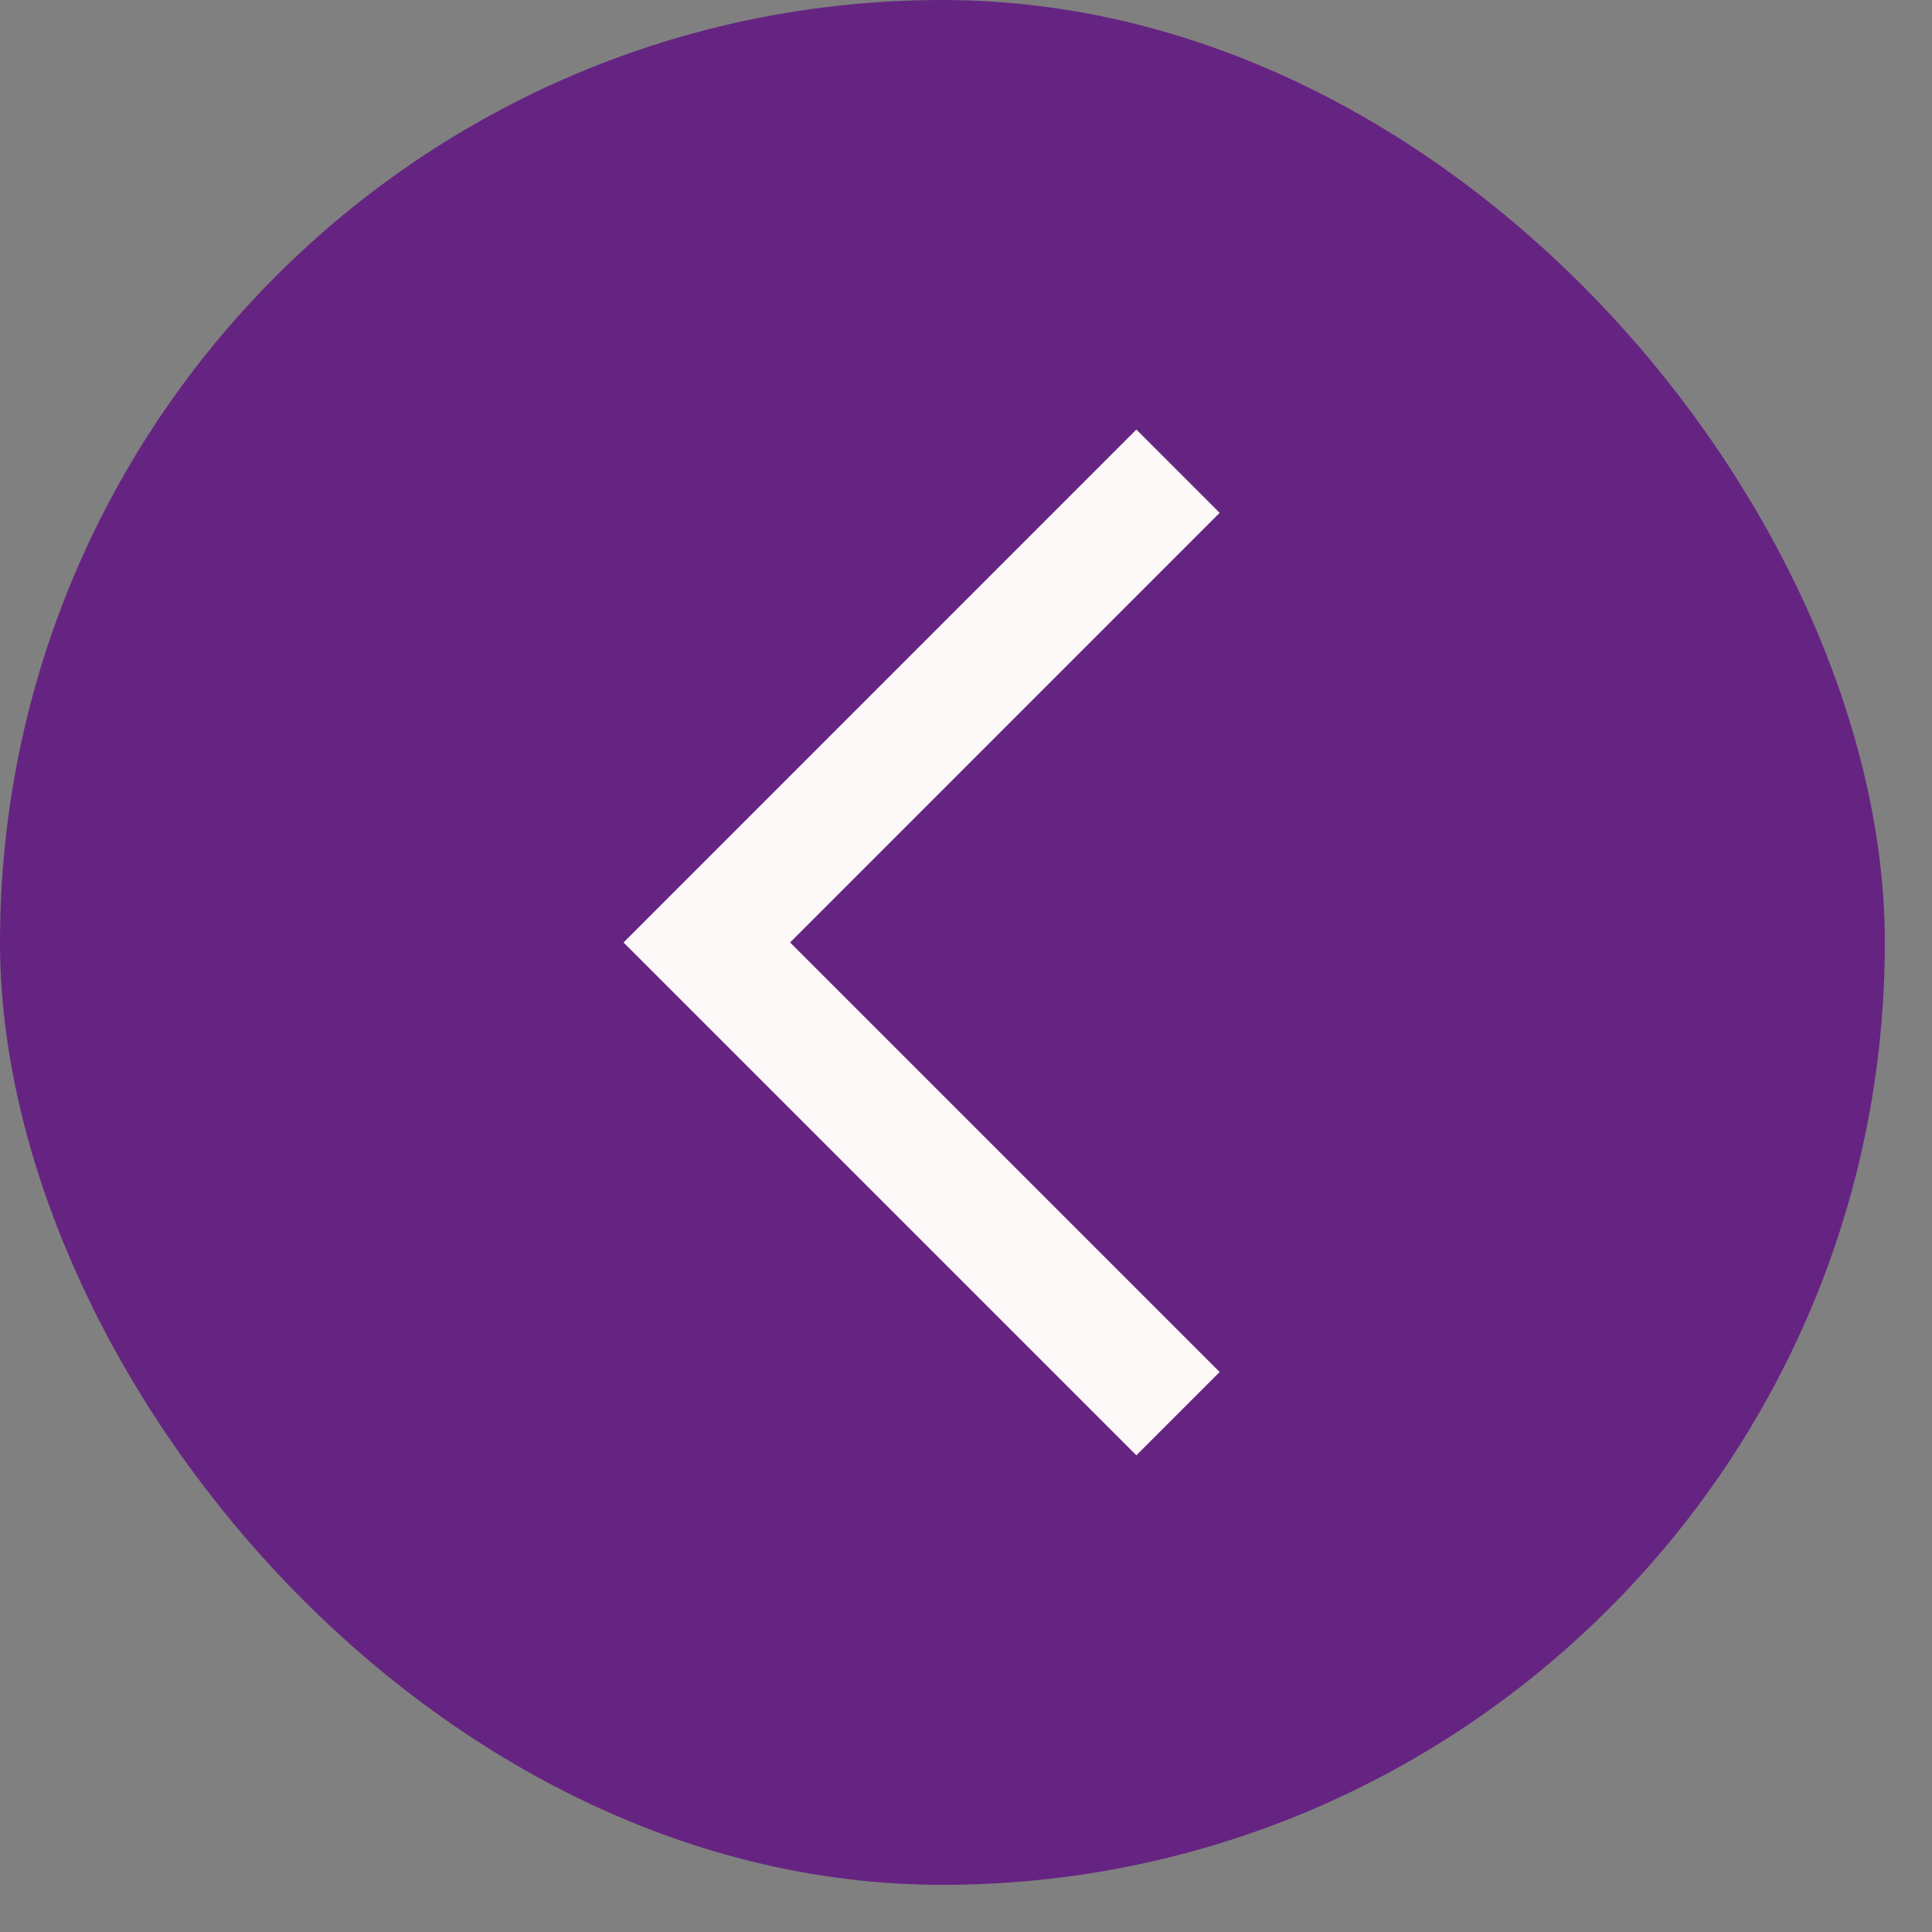
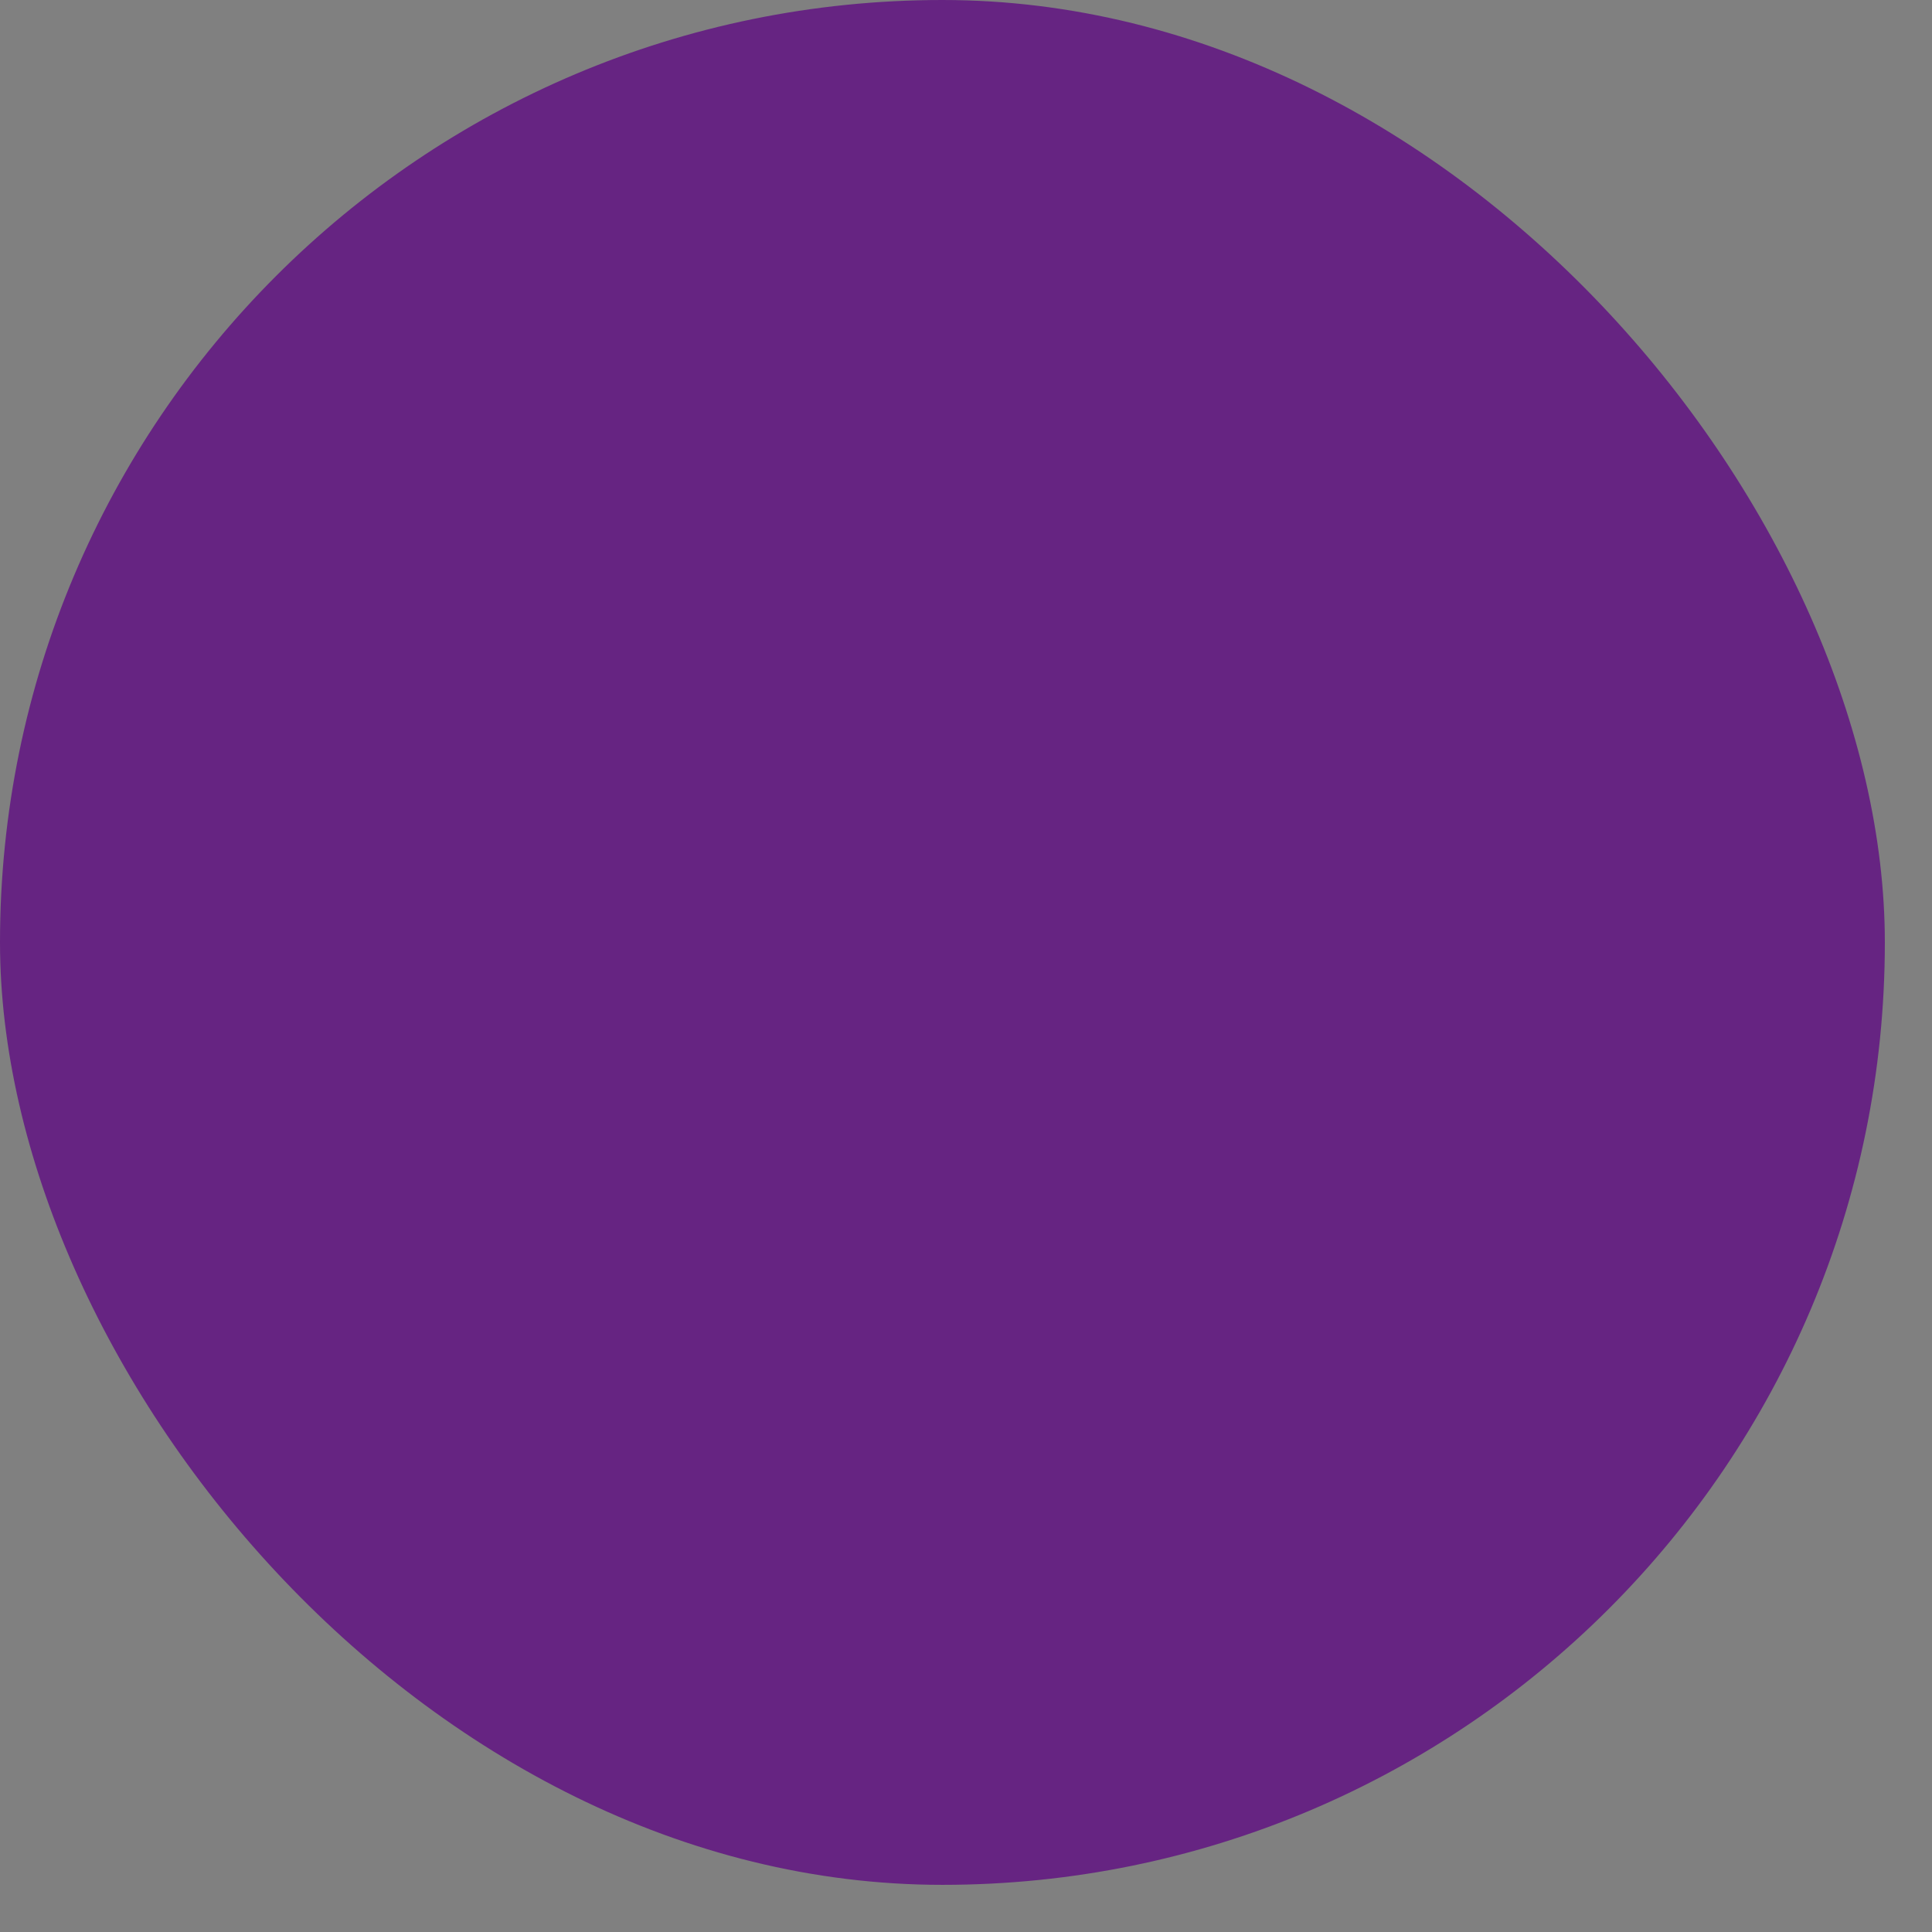
<svg xmlns="http://www.w3.org/2000/svg" fill="none" height="100%" overflow="visible" preserveAspectRatio="none" style="display: block;" viewBox="0 0 27 27" width="100%">
  <rect x="0" y="0" width="27" height="27" fill="#808080" stroke="none" />
  <g id="Frame 316108">
    <rect fill="#662482" height="26.341" rx="13.171" width="26.341" />
-     <path d="M16.463 6.585L9.878 13.171L16.463 19.756" id="Rectangle 5" stroke="#FCF9F8" stroke-width="1.646" />
  </g>
</svg>